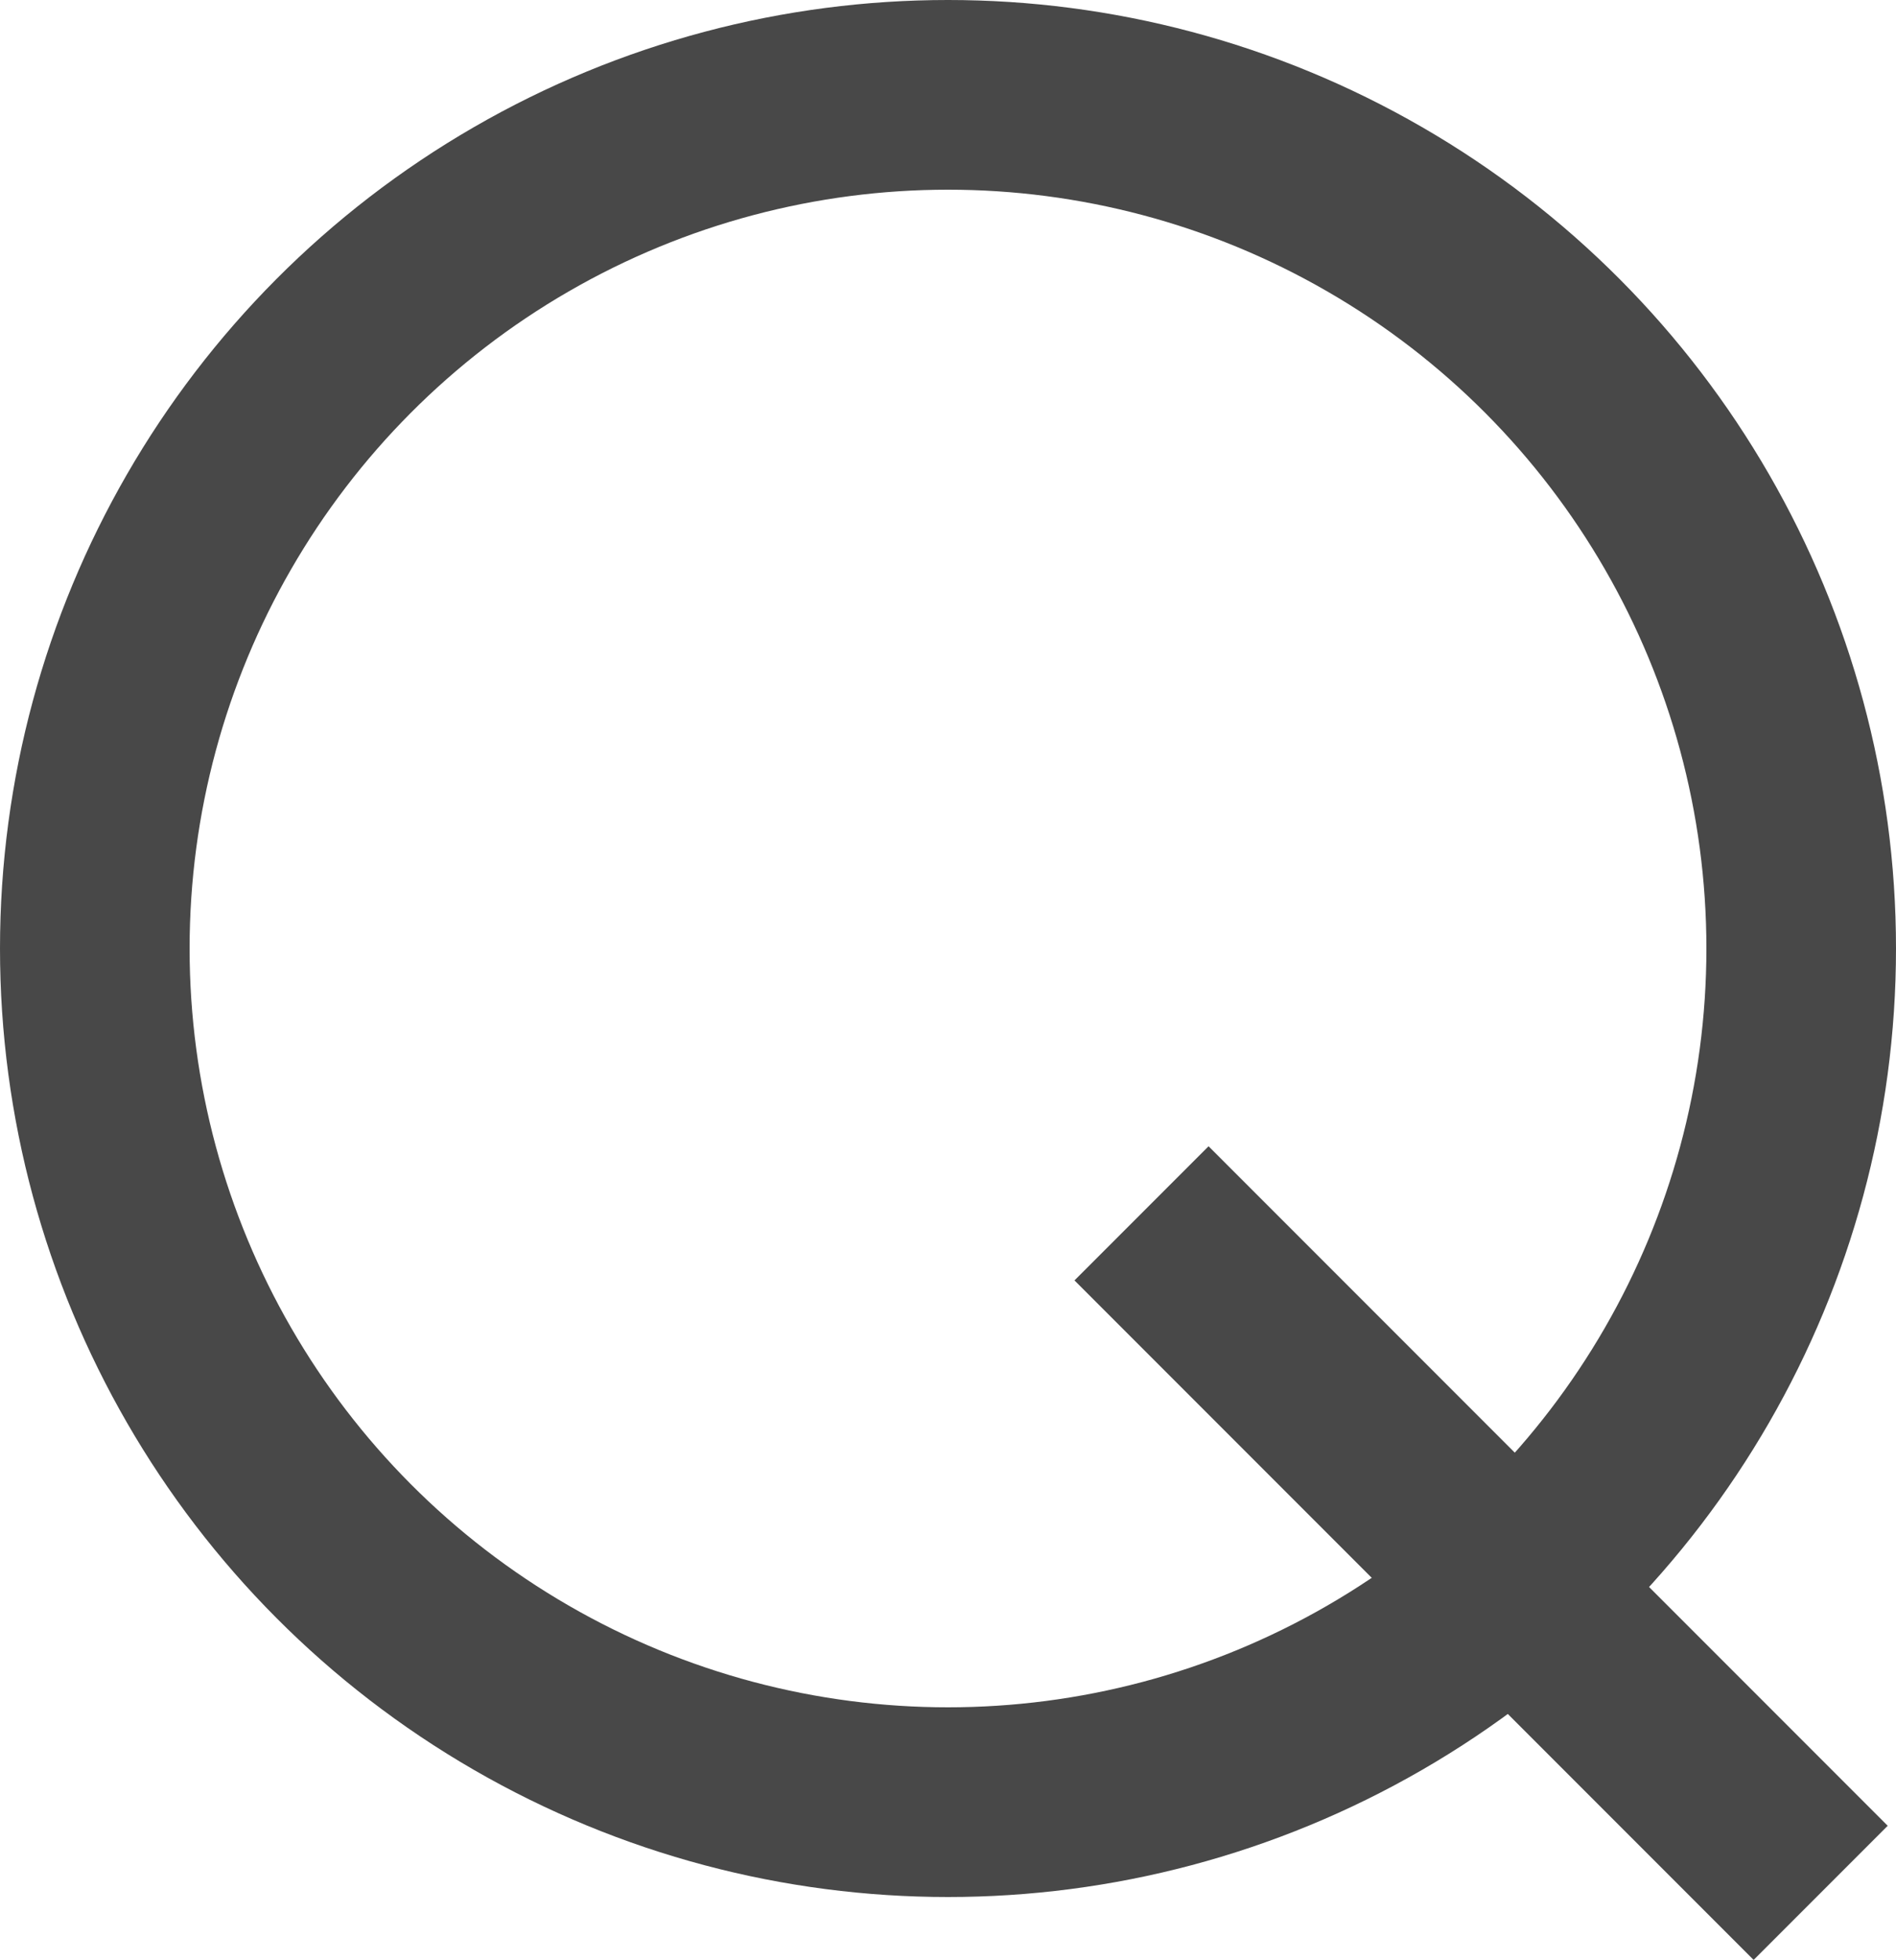
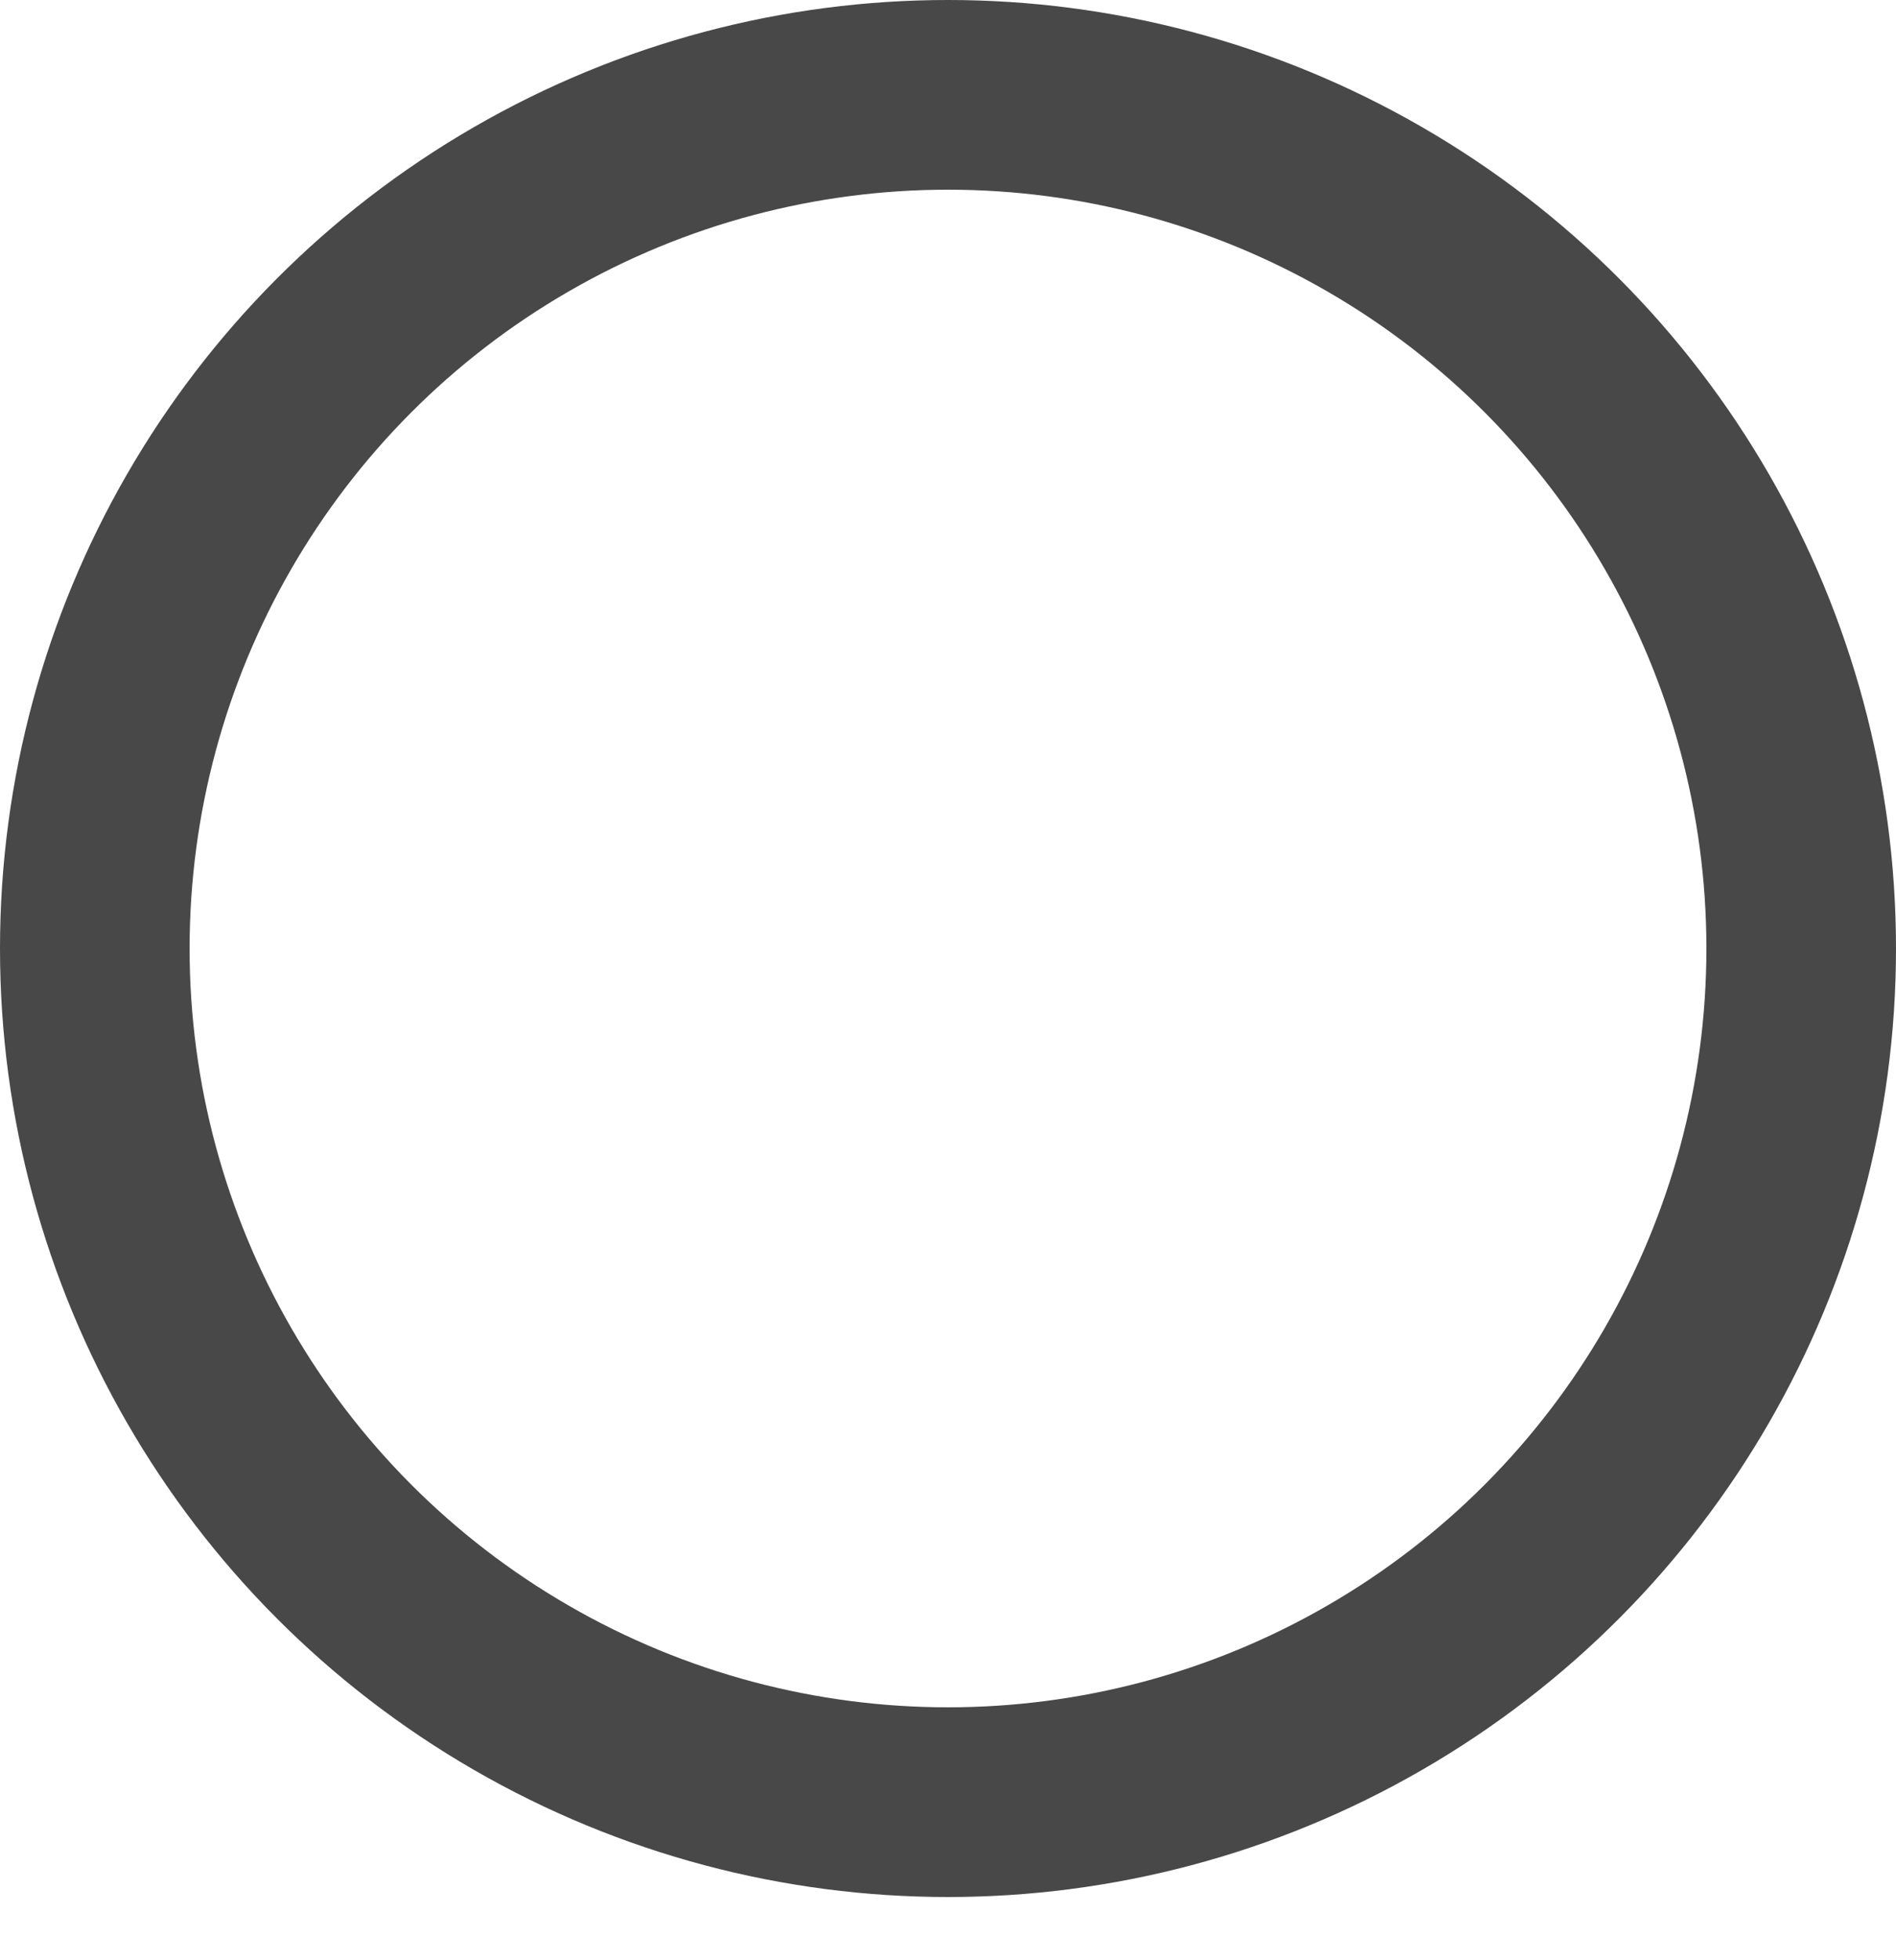
<svg xmlns="http://www.w3.org/2000/svg" width="15" height="15.497" viewBox="0 0 15 15.497">
  <g id="quote_icon" transform="translate(-1452 -64)">
    <g id="Ellipse_1" data-name="Ellipse 1" transform="translate(1452 64)" fill="none" stroke="#484848" stroke-width="1.5">
-       <circle cx="7.5" cy="7.5" r="7.5" stroke="none" />
      <circle cx="7.5" cy="7.5" r="6.75" fill="none" />
    </g>
-     <line id="Line_1" data-name="Line 1" x2="5.373" y2="5.373" transform="translate(1461.031 73.594)" fill="none" stroke="#484848" stroke-width="1.5" />
  </g>
</svg>